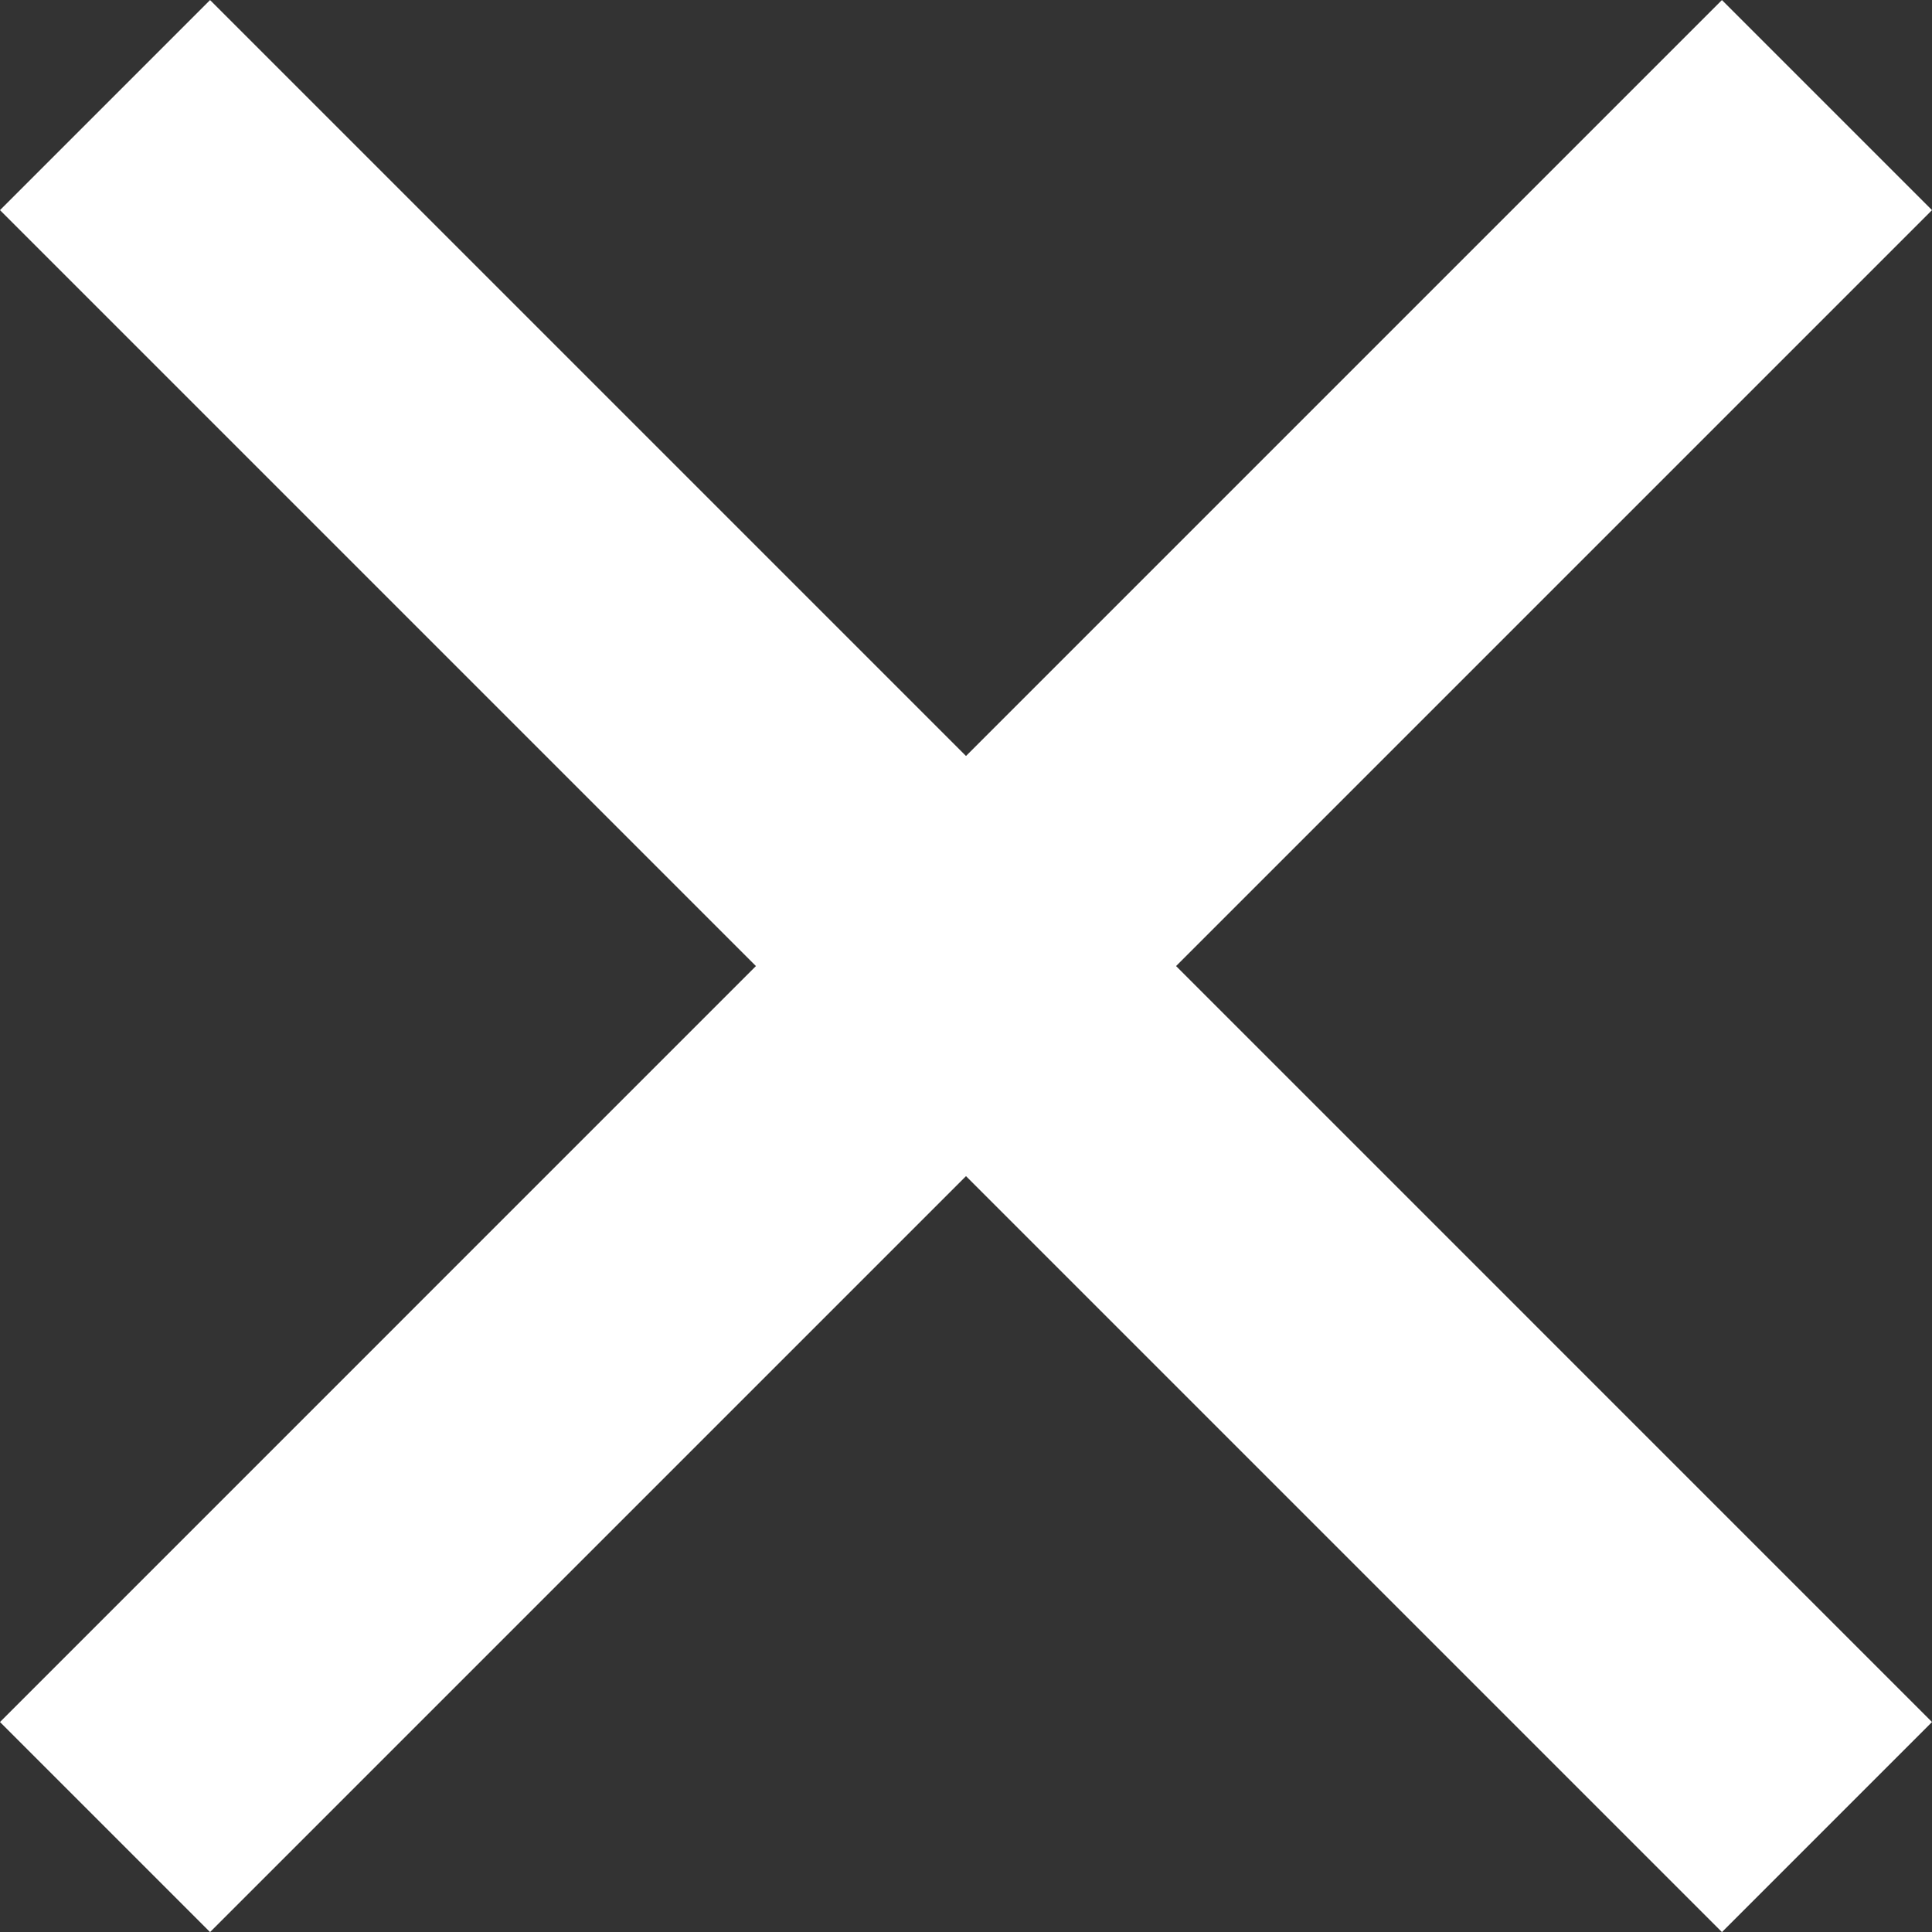
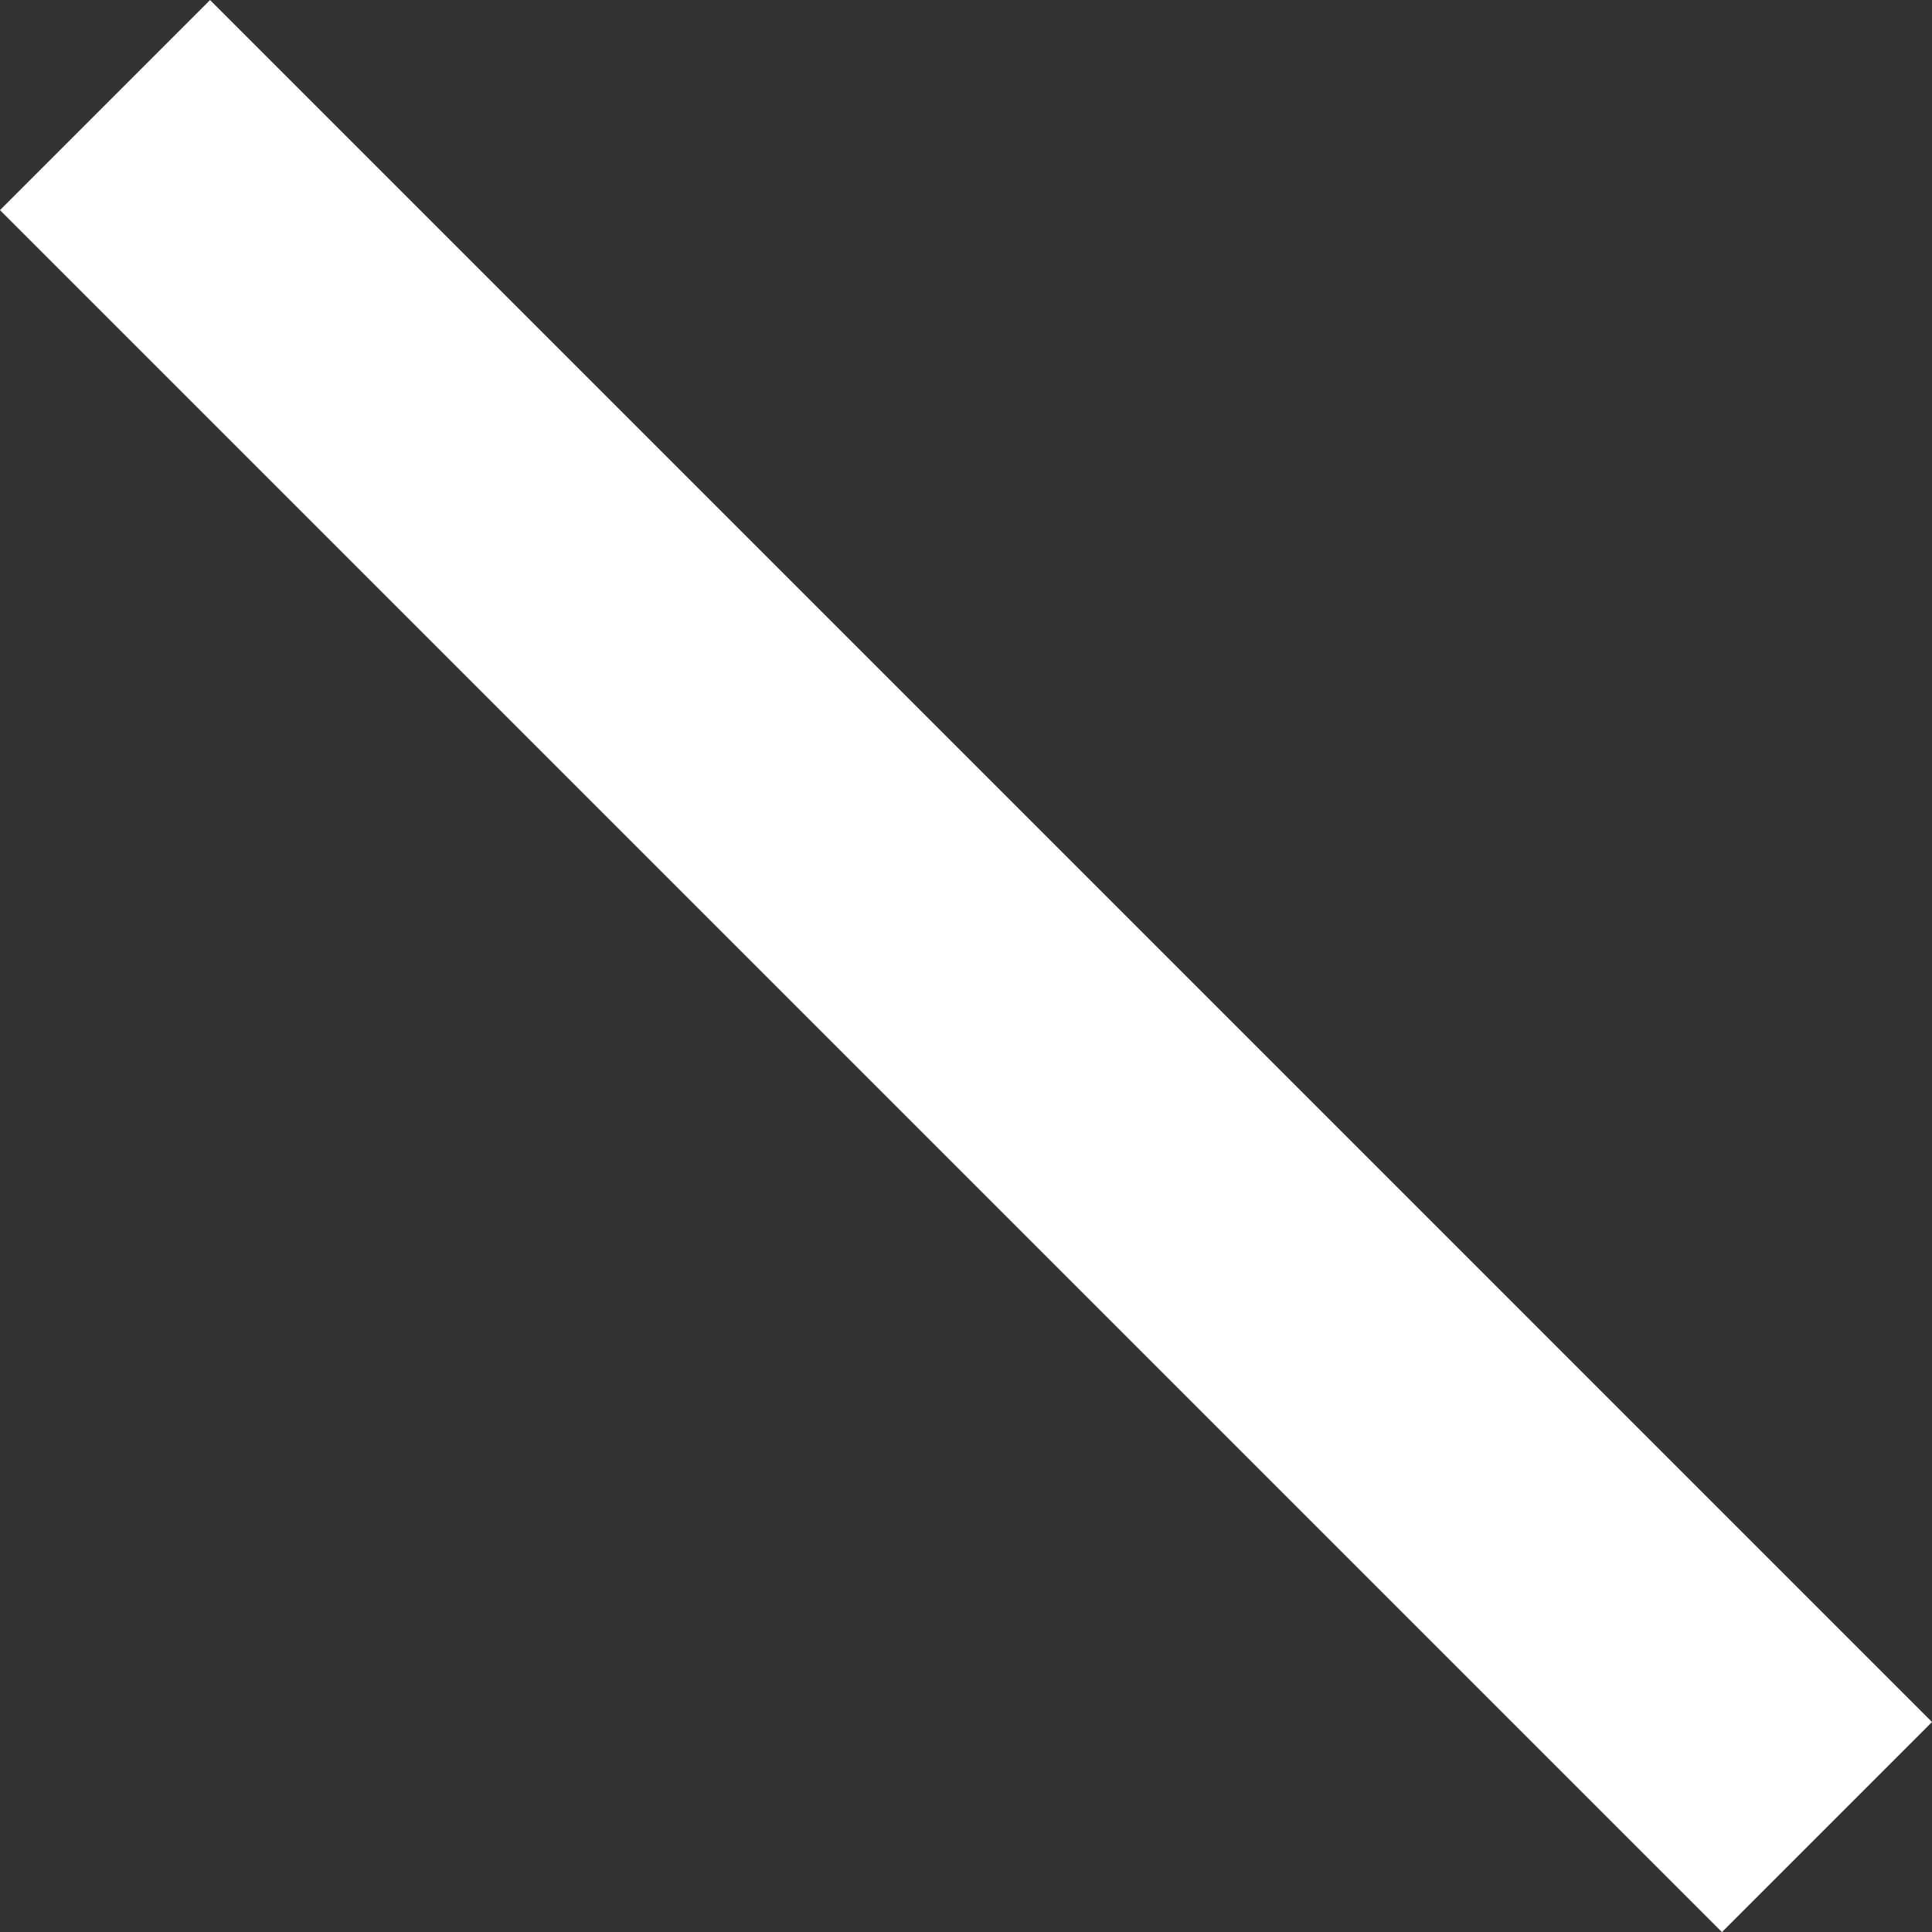
<svg xmlns="http://www.w3.org/2000/svg" width="26.013" height="26.013" viewBox="0 0 26.013 26.013">
  <rect x="0" y="0" width="26.013" height="26.013" fill="#333333" stroke="none" />
  <defs>
    <style>
            .cls-1{fill:none;stroke:#fff;stroke-width:4px}
        </style>
  </defs>
  <g id="x" transform="translate(2175.32 17155.694)">
-     <path id="선_36" data-name="선 36" class="cls-1" transform="translate(-2173.906 -17154.279)" d="M23.185 0 0 23.185" />
    <path id="선_59" data-name="선 59" class="cls-1" transform="rotate(90 7501.779 -9652.5)" d="M23.185 0 0 23.185" />
  </g>
</svg>